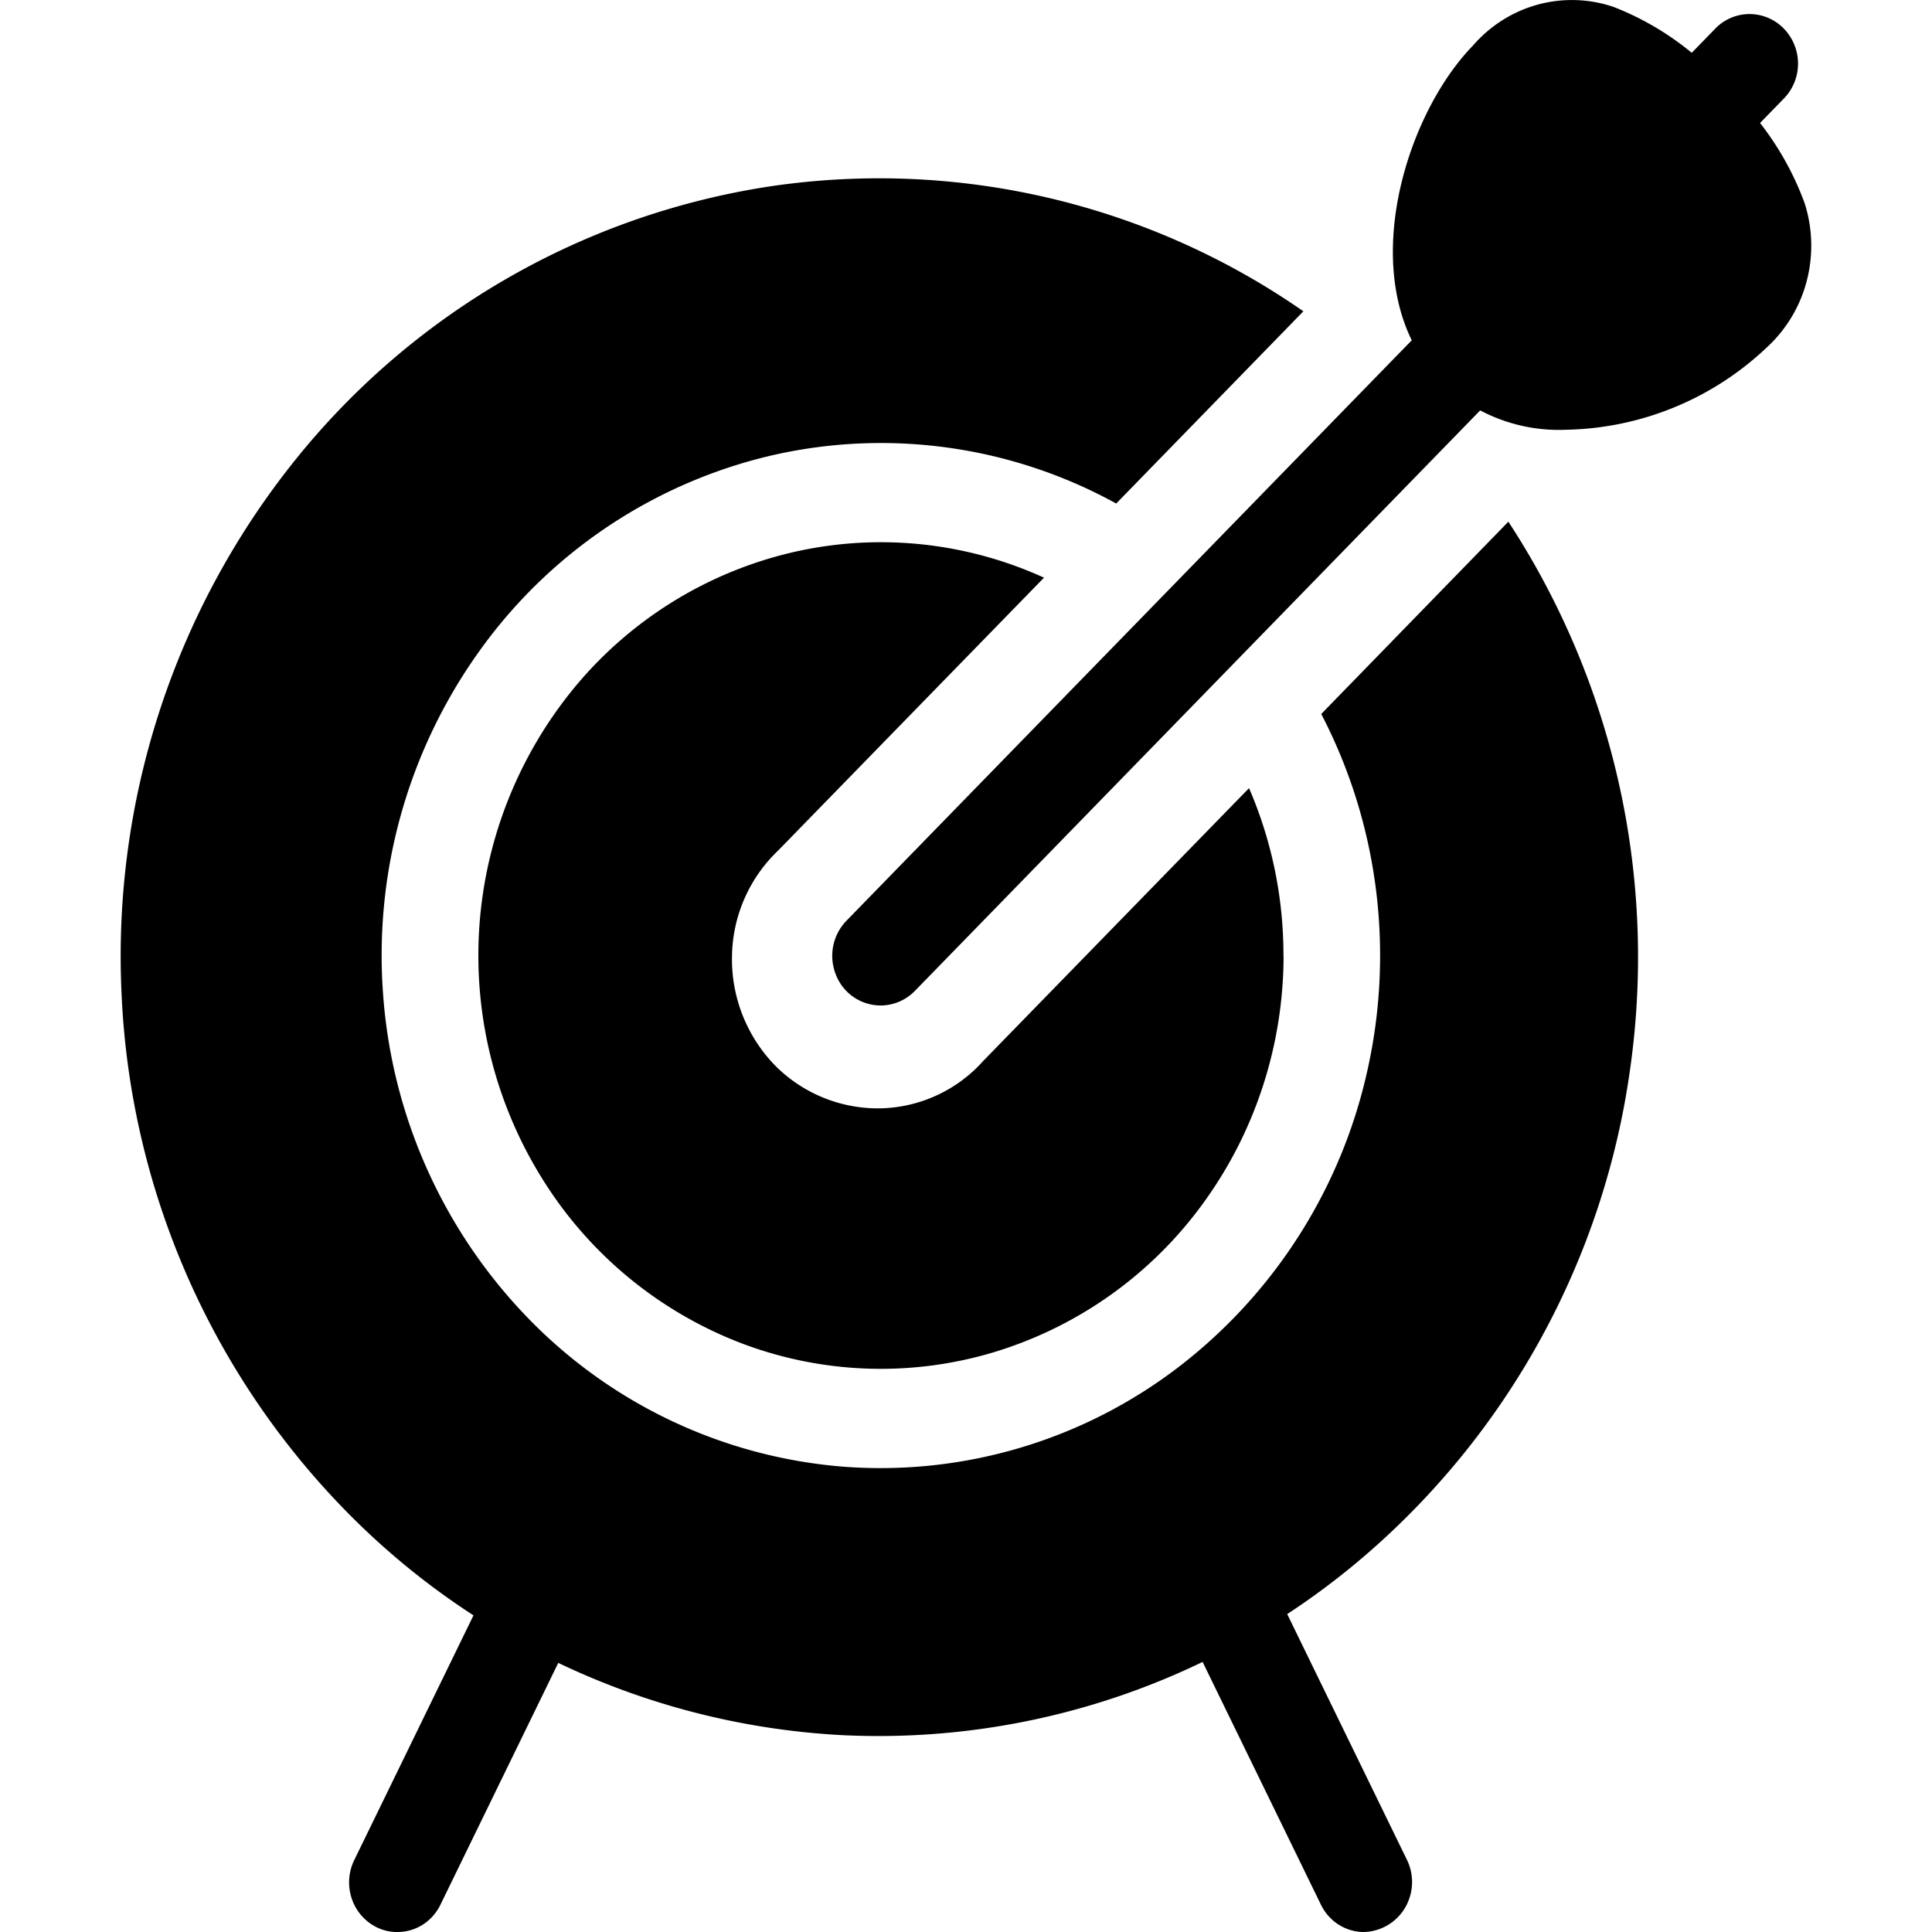
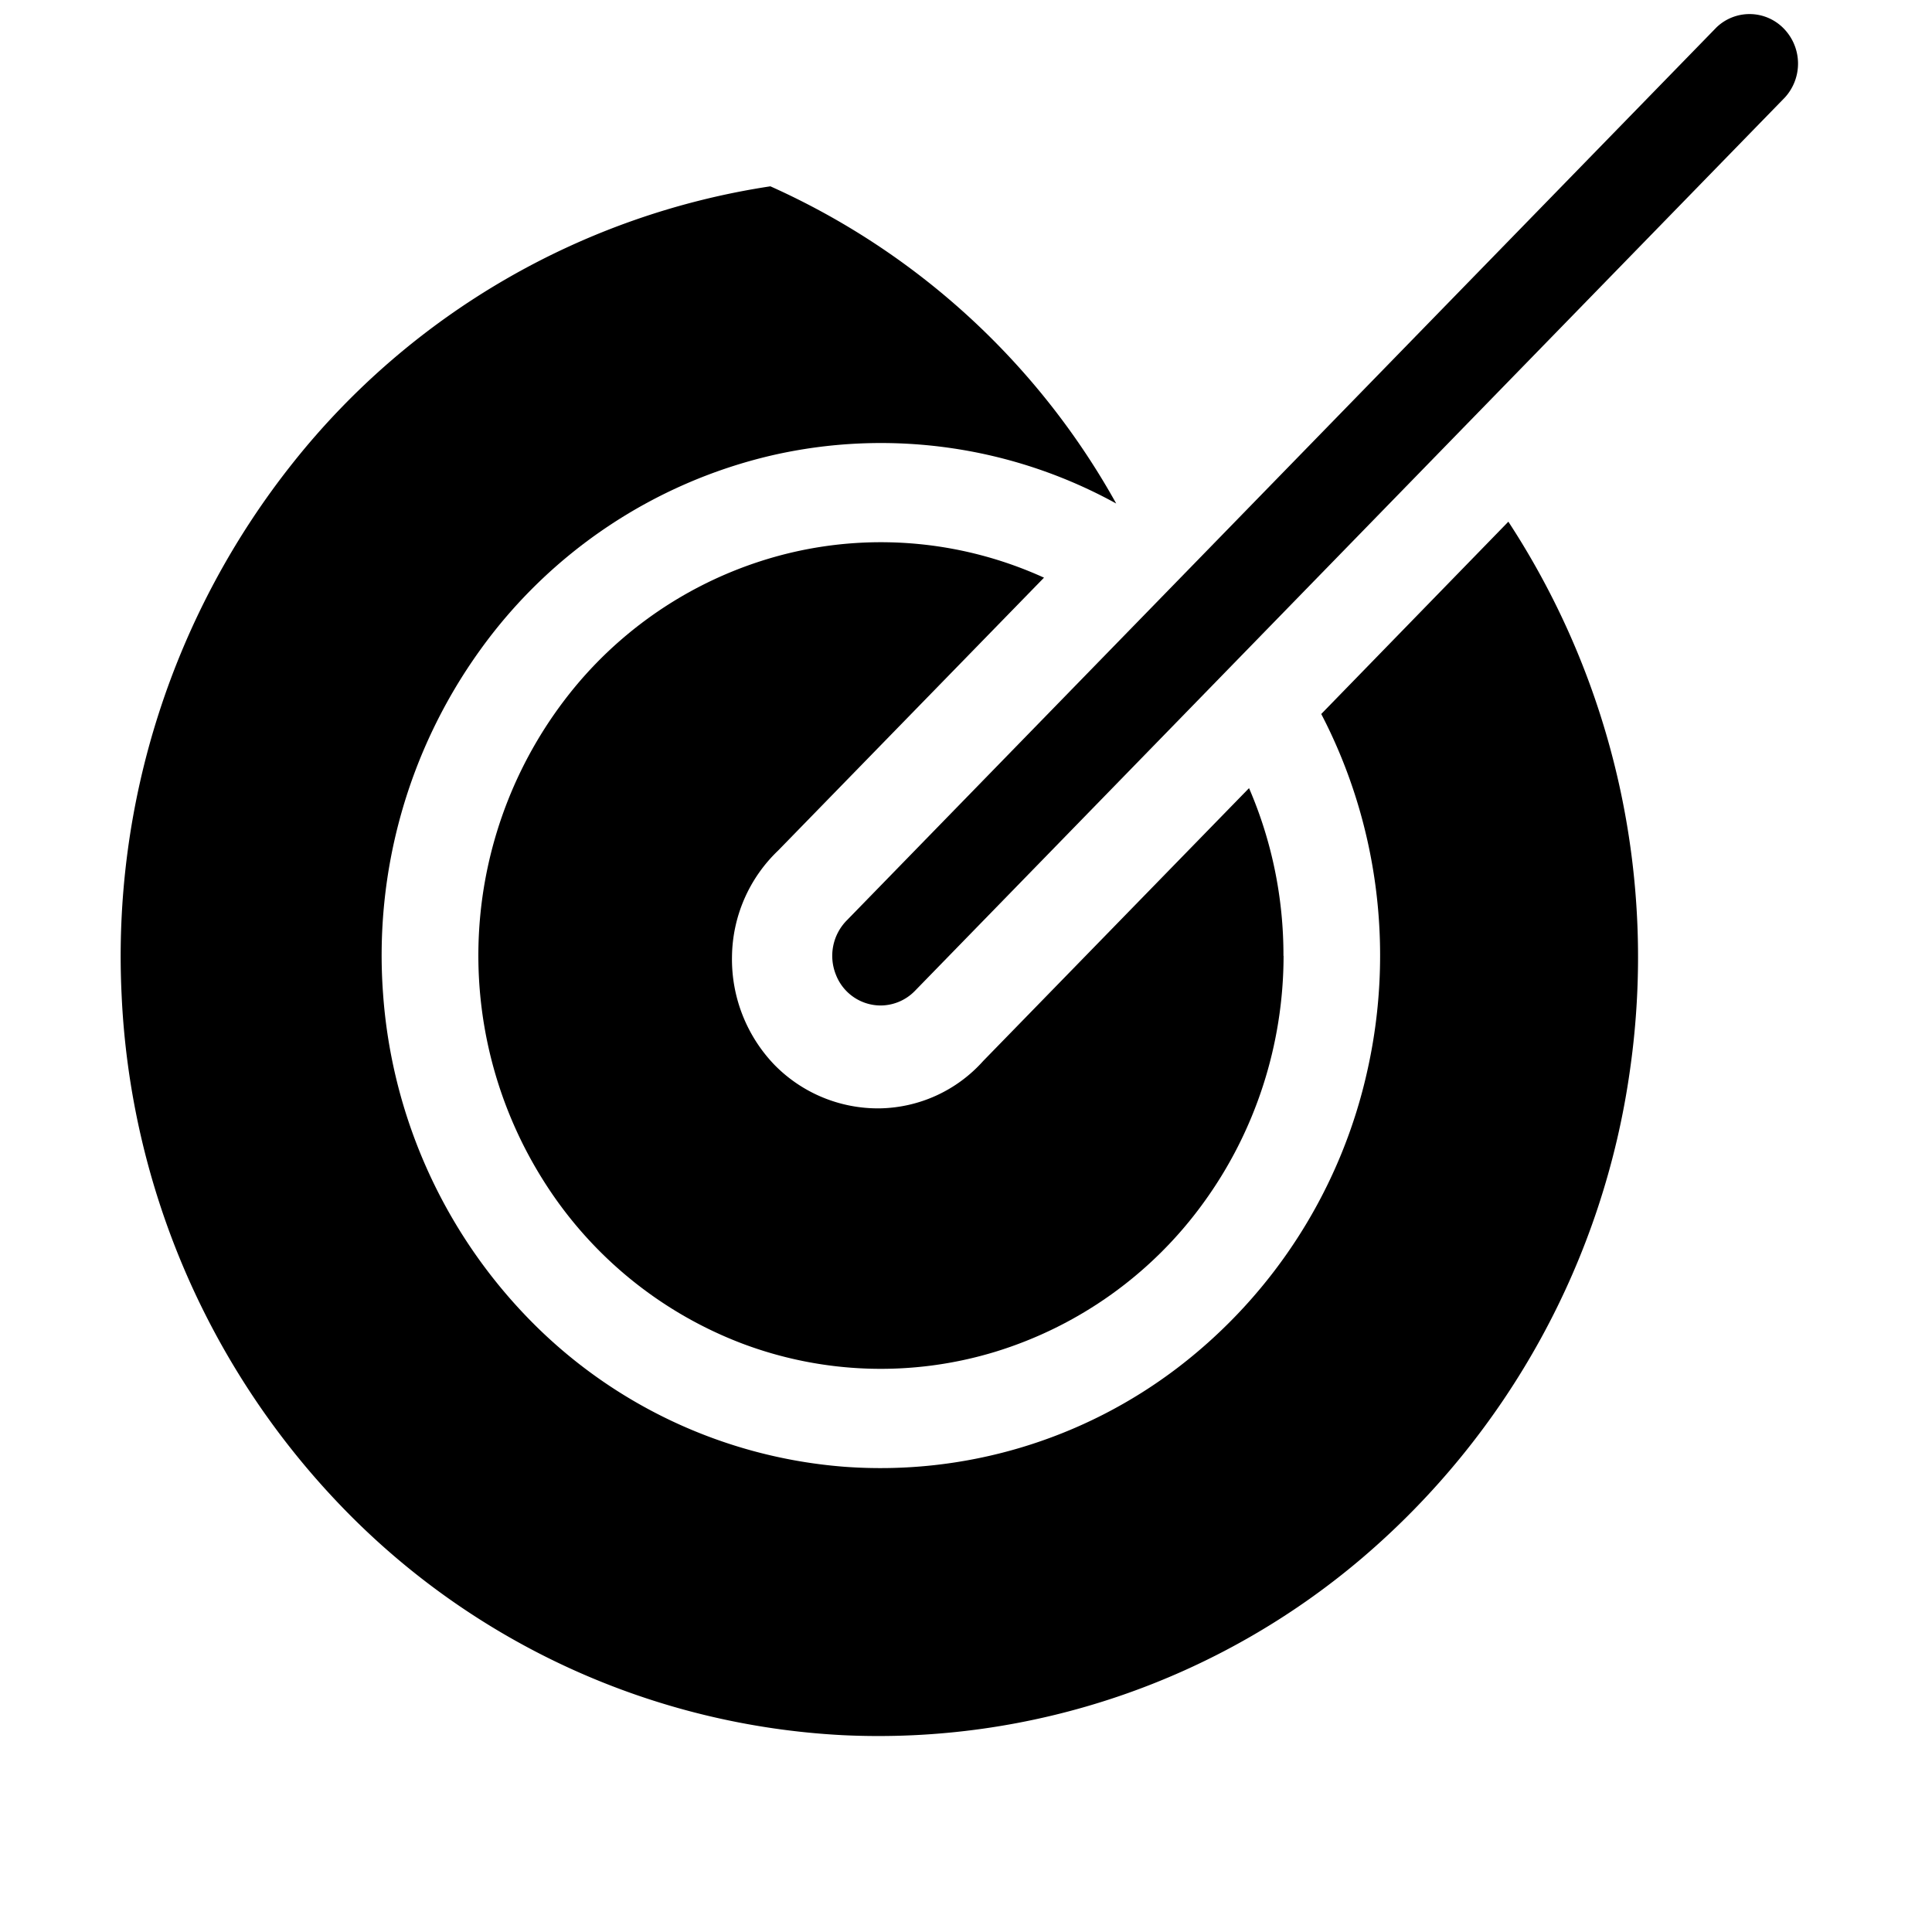
<svg xmlns="http://www.w3.org/2000/svg" fill="none" viewBox="0 0 16 16">
  <path fill="currentColor" d="M10.63 7.916c-.001.738-.234 1.455-.664 2.046a3.335 3.335 0 0 1-1.724 1.233 3.251 3.251 0 0 1-2.1-.07 3.35 3.35 0 0 1-1.641-1.347 3.493 3.493 0 0 1 .257-4.085 3.32 3.32 0 0 1 1.797-1.117c.7-.164 1.434-.091 2.091.208l-2.202 2.26a1.233 1.233 0 0 0-.382.88 1.262 1.262 0 0 0 .352.895 1.2 1.2 0 0 0 .87.36 1.175 1.175 0 0 0 .858-.392l2.202-2.26c.189.437.286.91.285 1.389Z" />
-   <path fill="currentColor" d="m12.492 4.32-1.55 1.593c.467.897.604 1.938.387 2.93a4.256 4.256 0 0 1-1.571 2.48 4.058 4.058 0 0 1-2.767.824 4.087 4.087 0 0 1-2.619-1.232 4.296 4.296 0 0 1-1.2-2.69 4.326 4.326 0 0 1 .803-2.84 4.127 4.127 0 0 1 2.414-1.613 4.039 4.039 0 0 1 2.855.398l1.55-1.592A6.154 6.154 0 0 0 6.38 1.543a6.245 6.245 0 0 0-3.946 2.28 6.564 6.564 0 0 0-1.427 4.413 6.532 6.532 0 0 0 1.833 4.252 6.208 6.208 0 0 0 4.14 1.882 6.178 6.178 0 0 0 4.298-1.465A6.495 6.495 0 0 0 13.5 8.853a6.588 6.588 0 0 0-1.008-4.532Z" />
+   <path fill="currentColor" d="m12.492 4.32-1.55 1.593c.467.897.604 1.938.387 2.93a4.256 4.256 0 0 1-1.571 2.48 4.058 4.058 0 0 1-2.767.824 4.087 4.087 0 0 1-2.619-1.232 4.296 4.296 0 0 1-1.2-2.69 4.326 4.326 0 0 1 .803-2.84 4.127 4.127 0 0 1 2.414-1.613 4.039 4.039 0 0 1 2.855.398A6.154 6.154 0 0 0 6.38 1.543a6.245 6.245 0 0 0-3.946 2.28 6.564 6.564 0 0 0-1.427 4.413 6.532 6.532 0 0 0 1.833 4.252 6.208 6.208 0 0 0 4.14 1.882 6.178 6.178 0 0 0 4.298-1.465A6.495 6.495 0 0 0 13.5 8.853a6.588 6.588 0 0 0-1.008-4.532Z" />
  <path fill="currentColor" d="M7.293 8.327a.398.398 0 0 1-.37-.254.418.418 0 0 1 .087-.448L14.216.226a.395.395 0 0 1 .556.01.416.416 0 0 1 .01.571l-7.206 7.4a.398.398 0 0 1-.283.12Z" />
-   <path fill="currentColor" d="M12.97 3.559a1.39 1.39 0 0 1-1.041-.403c-.734-.751-.323-2.168.267-2.776.142-.165.329-.284.536-.341.207-.057.426-.051.63.018.36.14.682.367.937.663.288.262.51.592.646.962.067.209.073.434.017.647a1.134 1.134 0 0 1-.332.55 2.482 2.482 0 0 1-1.66.68ZM3.29 16a.376.376 0 0 1-.18-.044.408.408 0 0 1-.198-.236.421.421 0 0 1 .02-.312L4 13.216a.403.403 0 0 1 .231-.191.39.39 0 0 1 .296.025.408.408 0 0 1 .198.228c.035.1.031.208-.01.305l-1.068 2.192a.405.405 0 0 1-.147.165.39.39 0 0 1-.21.06ZM11.296 16a.39.39 0 0 1-.21-.061.404.404 0 0 1-.147-.166L9.87 13.58a.421.421 0 0 1-.01-.305c.035-.099.106-.18.198-.228a.39.39 0 0 1 .296-.025c.098.03.181.1.231.191l1.068 2.192c.047.098.054.21.02.312a.408.408 0 0 1-.377.283Z" />
</svg>